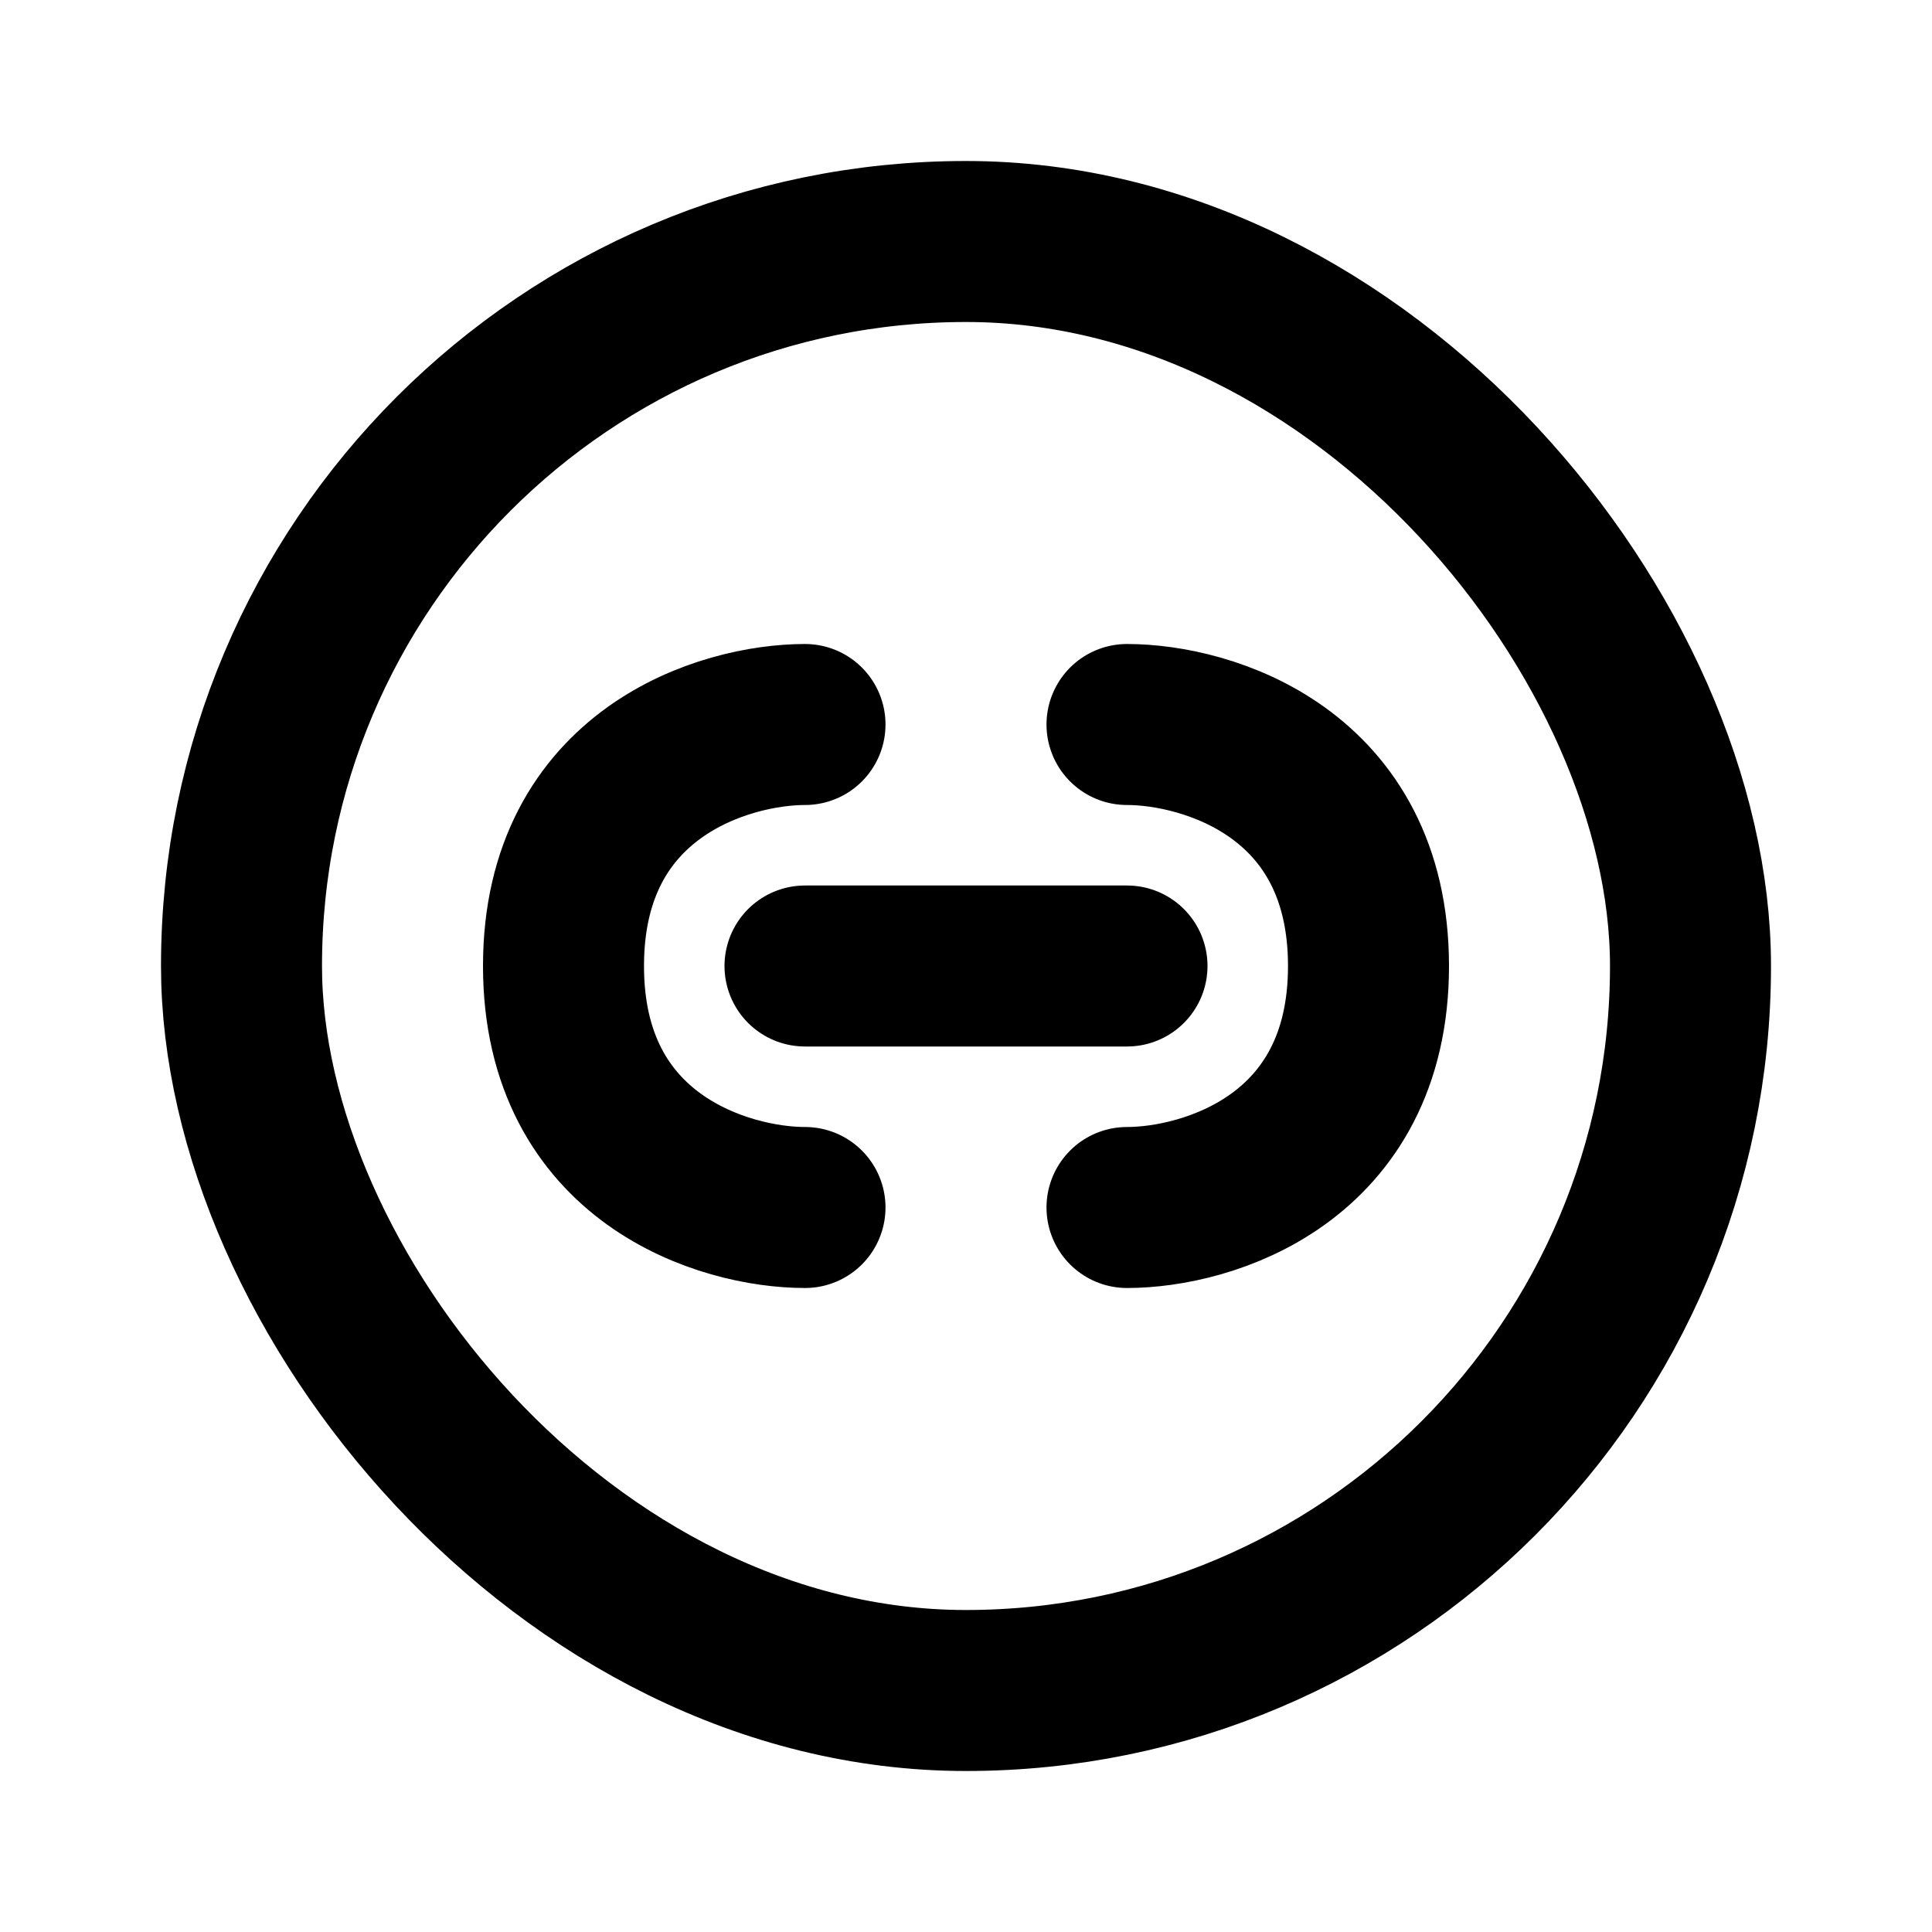
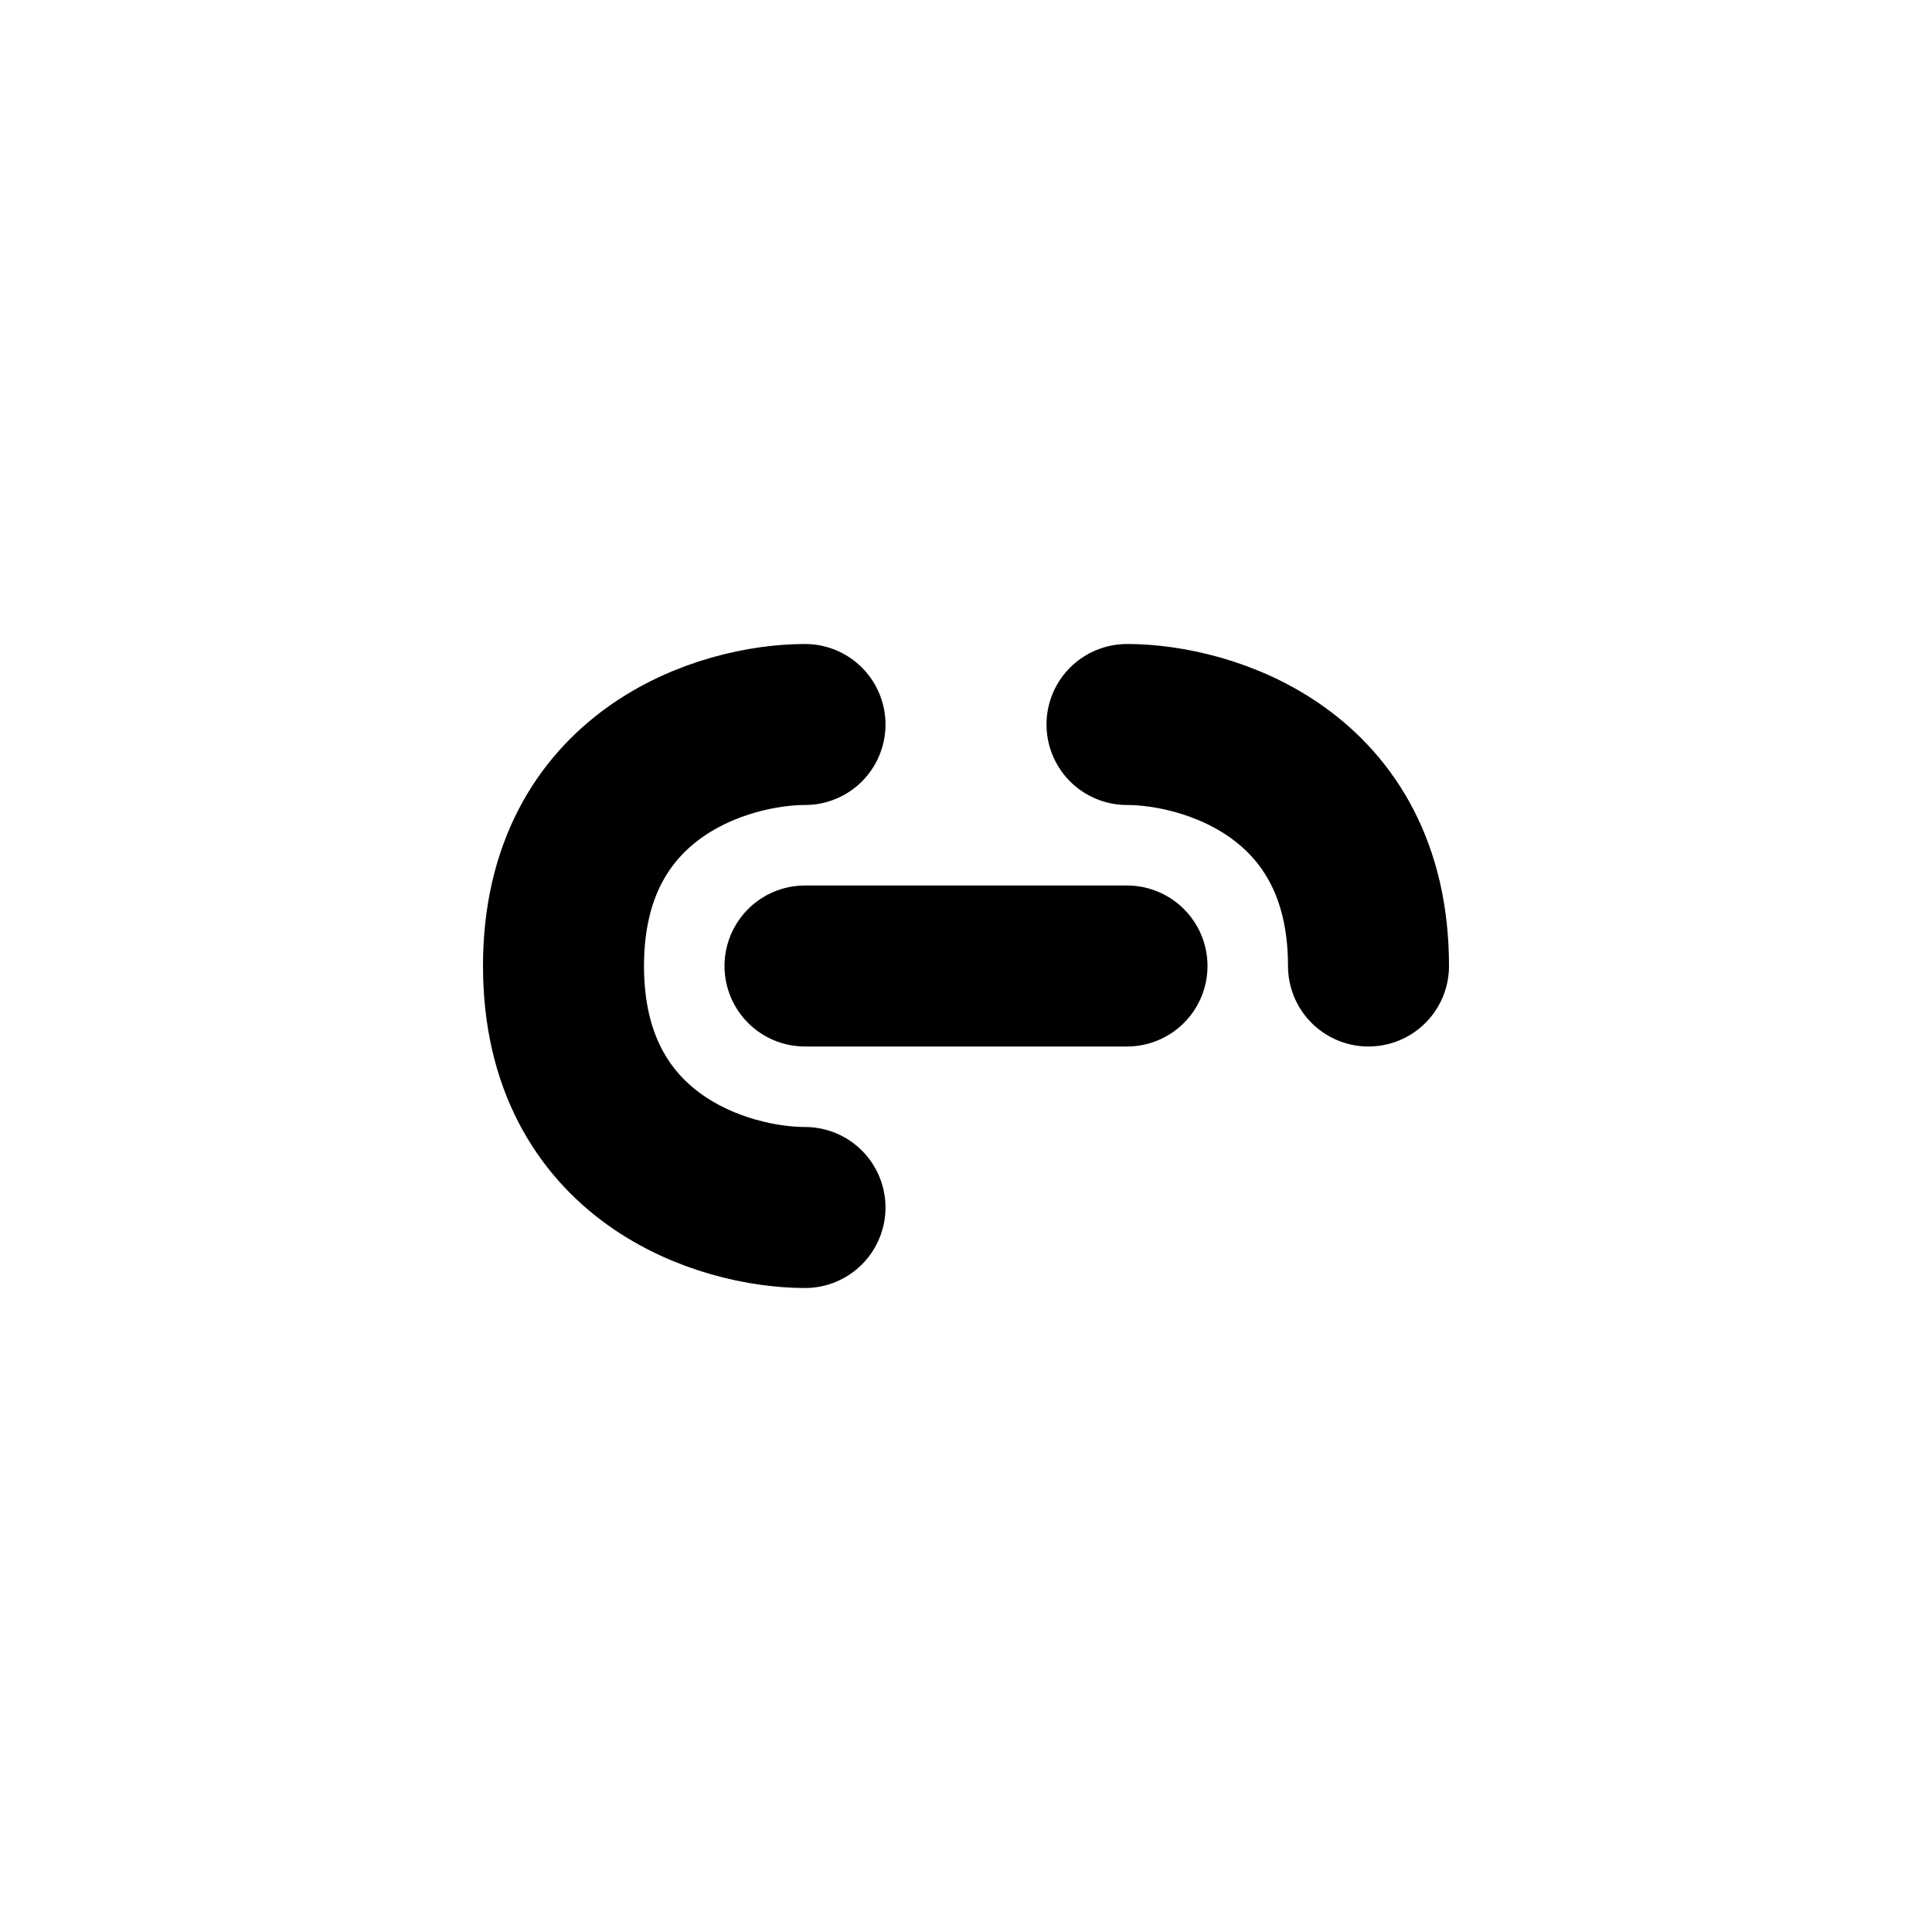
<svg xmlns="http://www.w3.org/2000/svg" width="800px" height="800px" viewBox="0 0 24 24" fill="none">
-   <rect height="18" rx="9" stroke="#000000" stroke-linecap="round" stroke-linejoin="round" stroke-width="2" width="18" x="3" y="3" />
-   <path d="M10 9C9 9 7 9.6 7 12C7 14.4 9 15 10 15M14 9C15 9 17 9.6 17 12C17 14.4 15 15 14 15M10 12H14" stroke="#000000" stroke-linecap="round" stroke-linejoin="round" stroke-width="2" />
+   <path d="M10 9C9 9 7 9.6 7 12C7 14.4 9 15 10 15M14 9C15 9 17 9.6 17 12M10 12H14" stroke="#000000" stroke-linecap="round" stroke-linejoin="round" stroke-width="2" />
</svg>